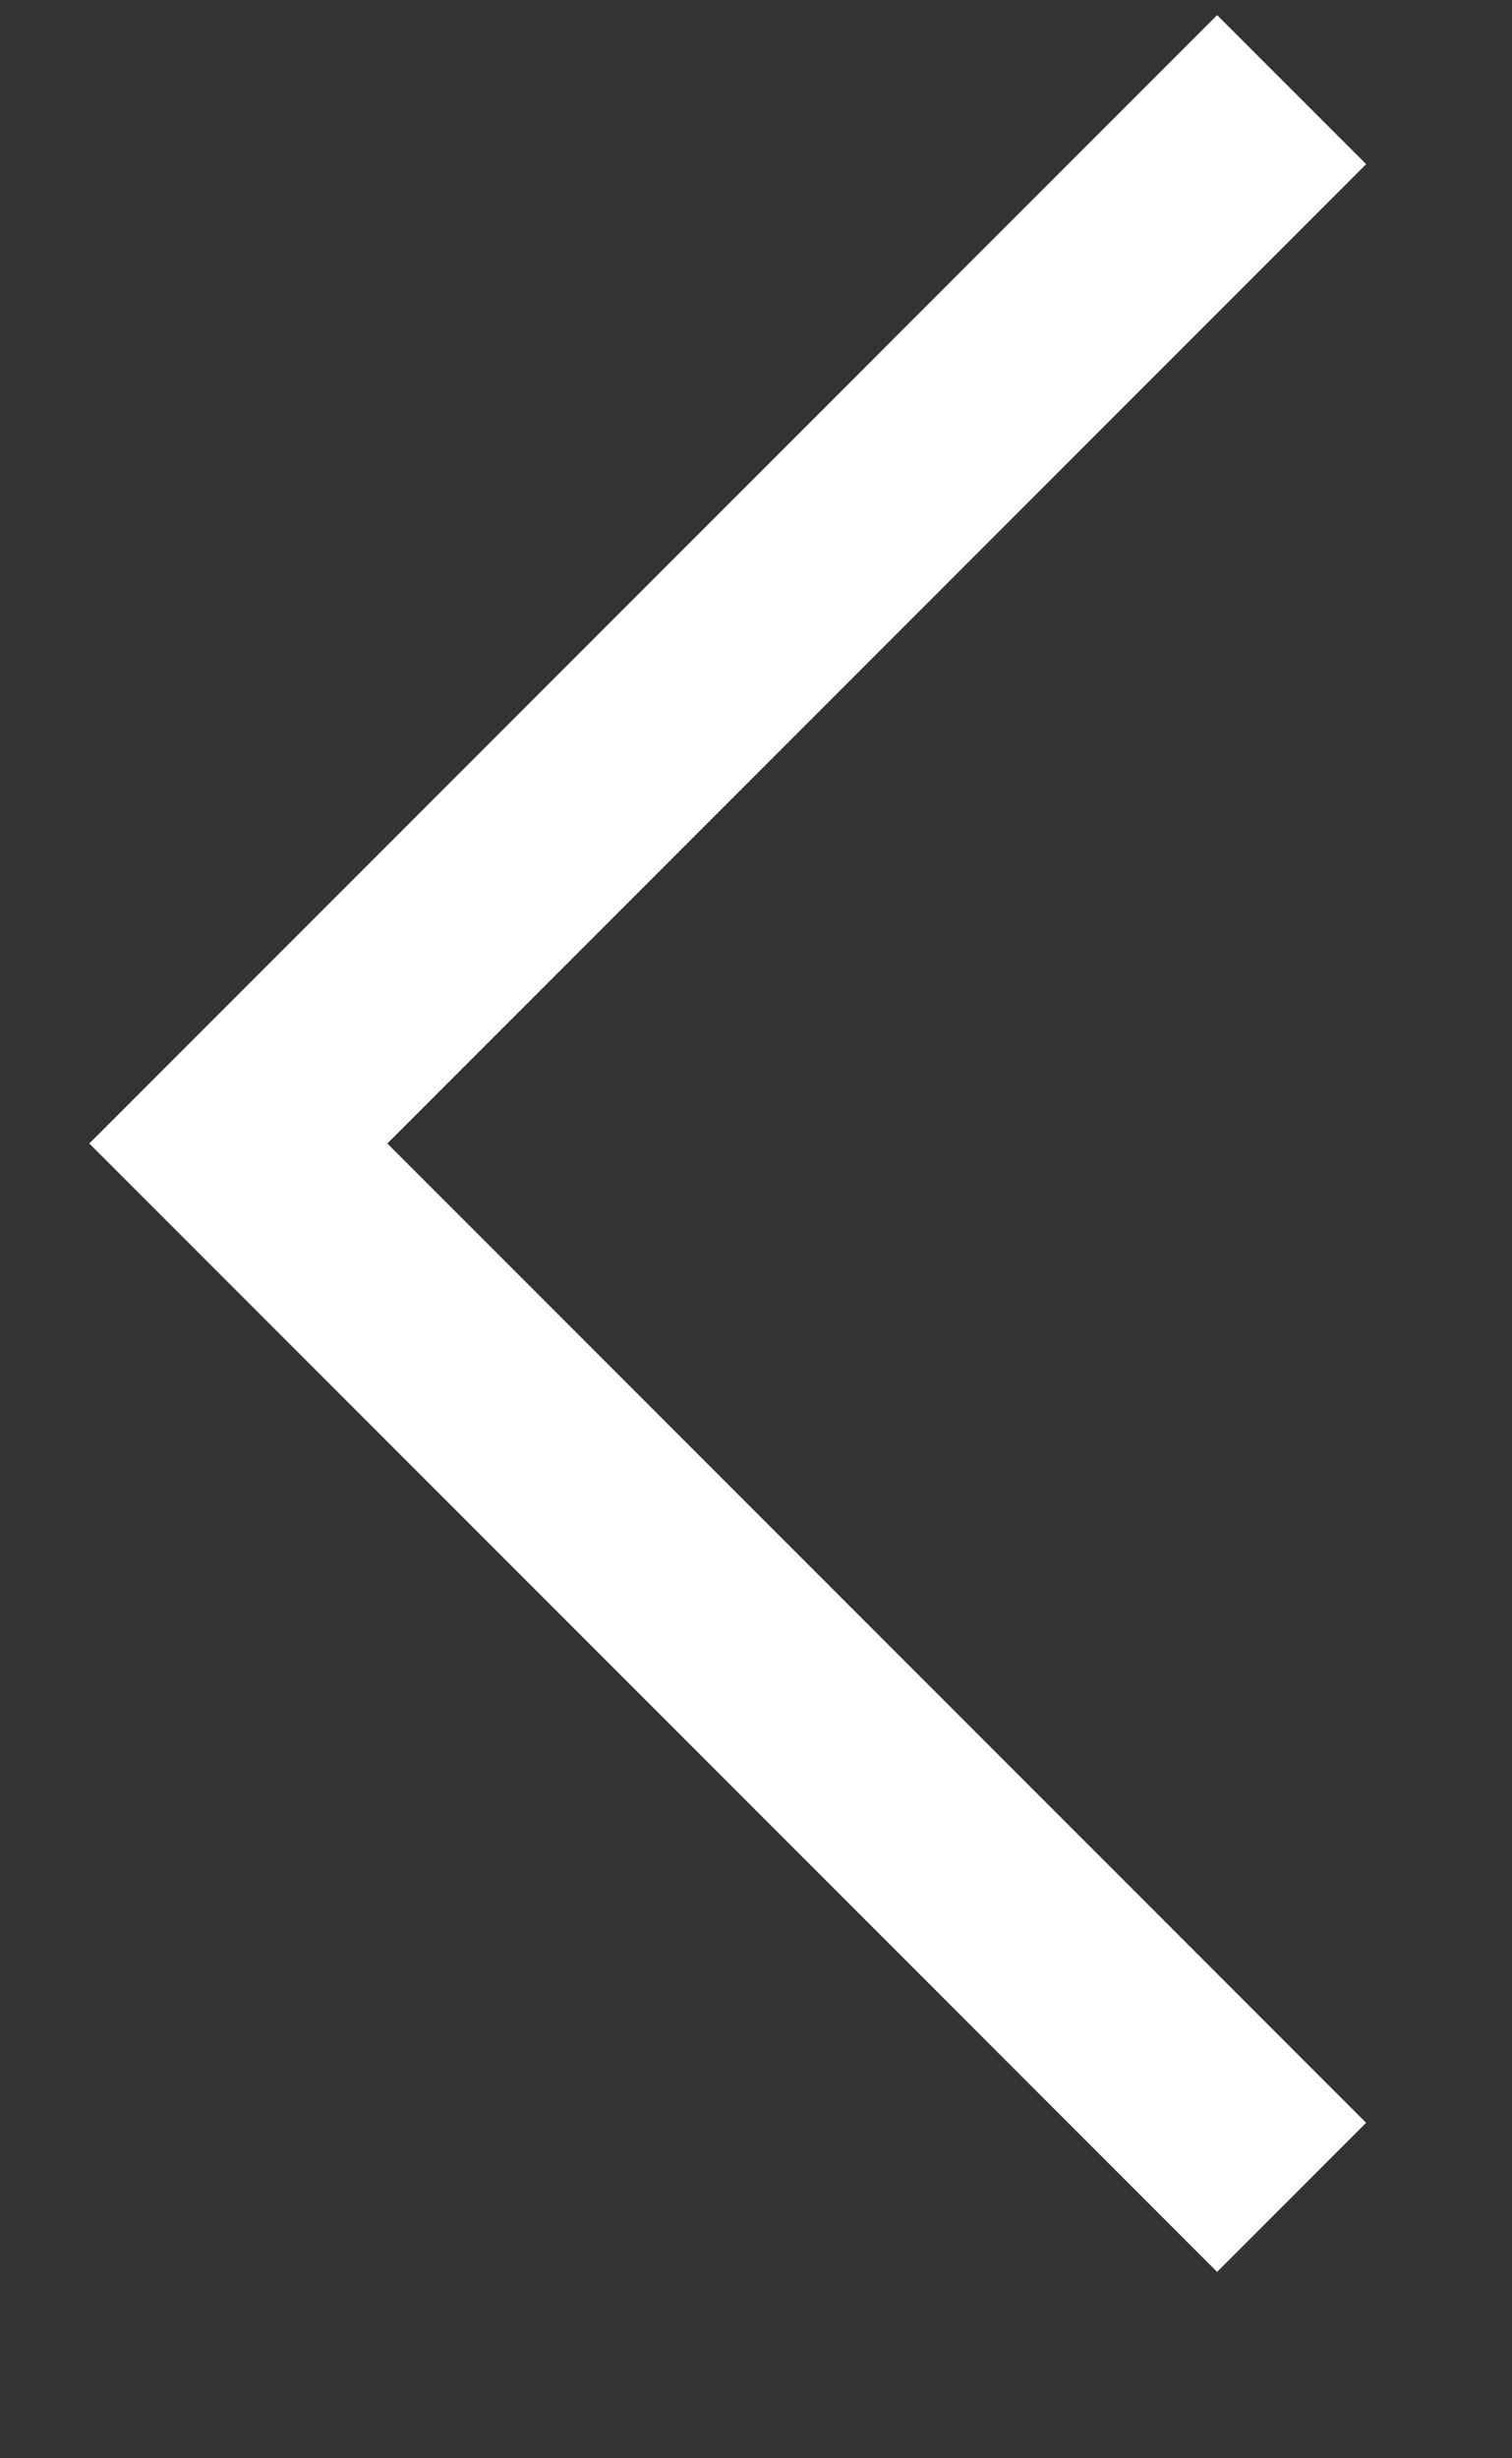
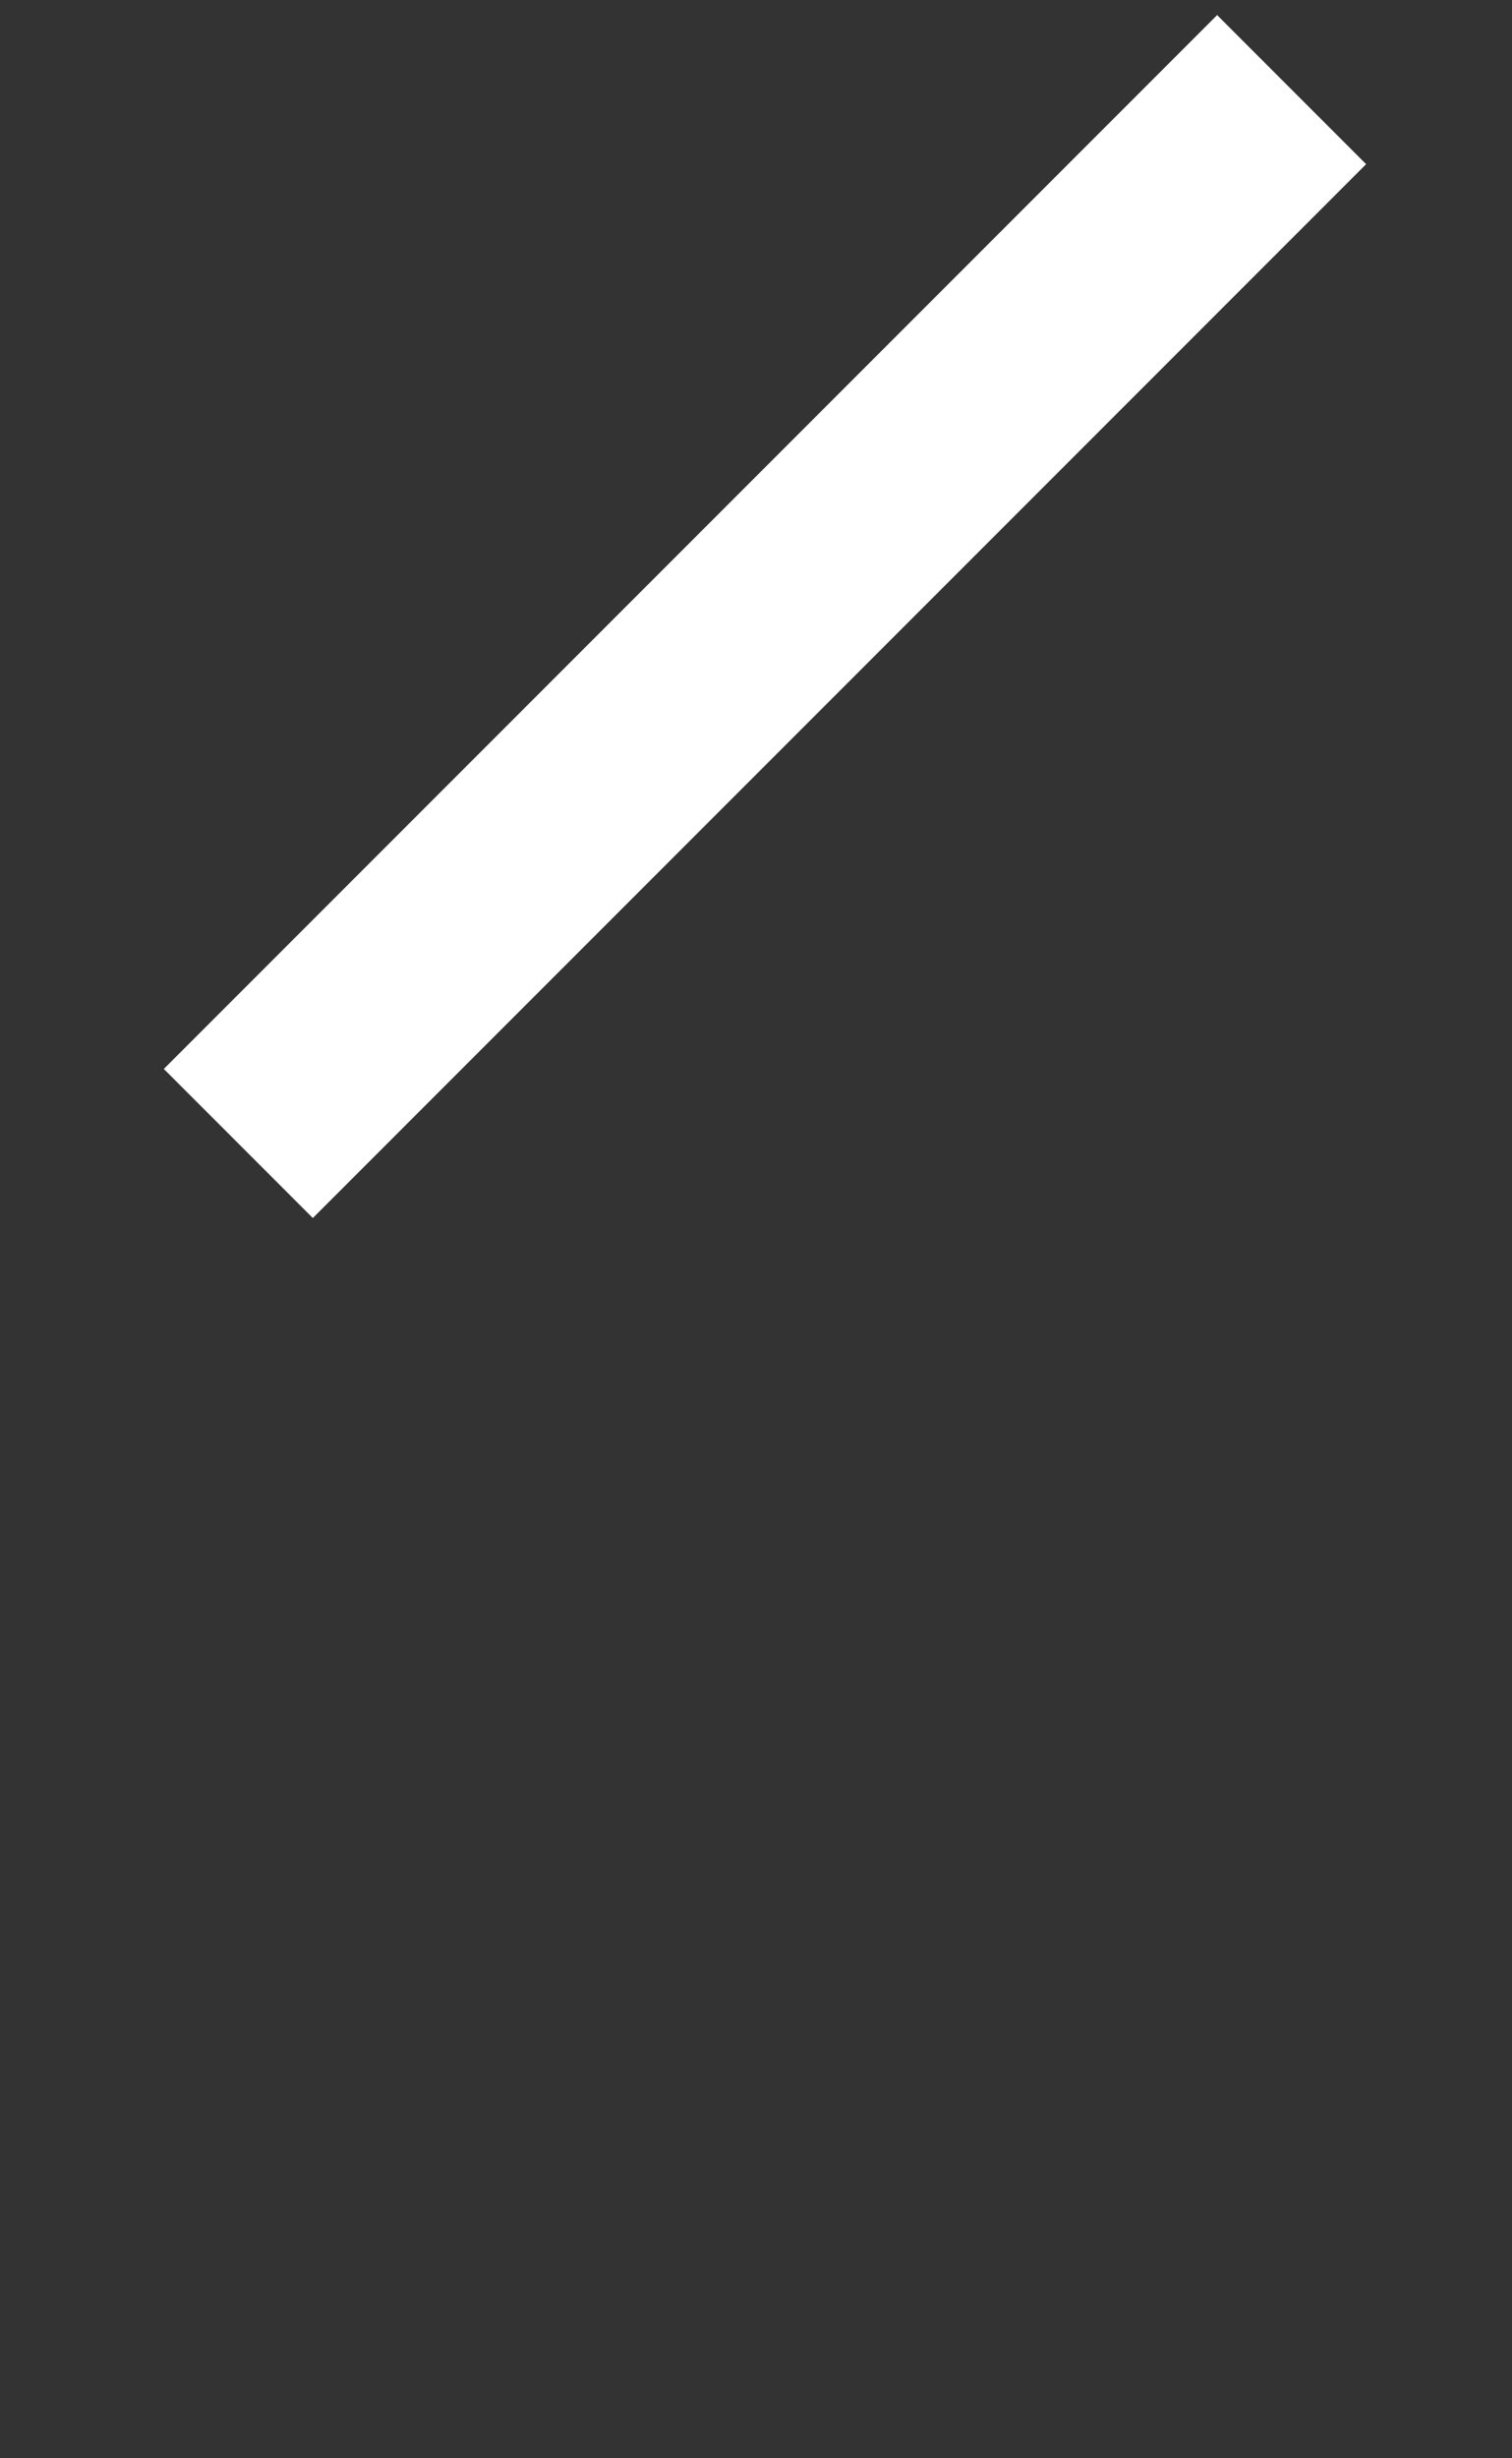
<svg xmlns="http://www.w3.org/2000/svg" width="8" height="13" viewBox="0 0 8 13" fill="none">
  <rect x="0" y="0" width="8" height="13" fill="#333333" stroke="none" />
-   <path d="M6.834 0.474L1.261 6.047L6.834 11.62" stroke="white" stroke-width="1.115" />
+   <path d="M6.834 0.474L1.261 6.047" stroke="white" stroke-width="1.115" />
</svg>